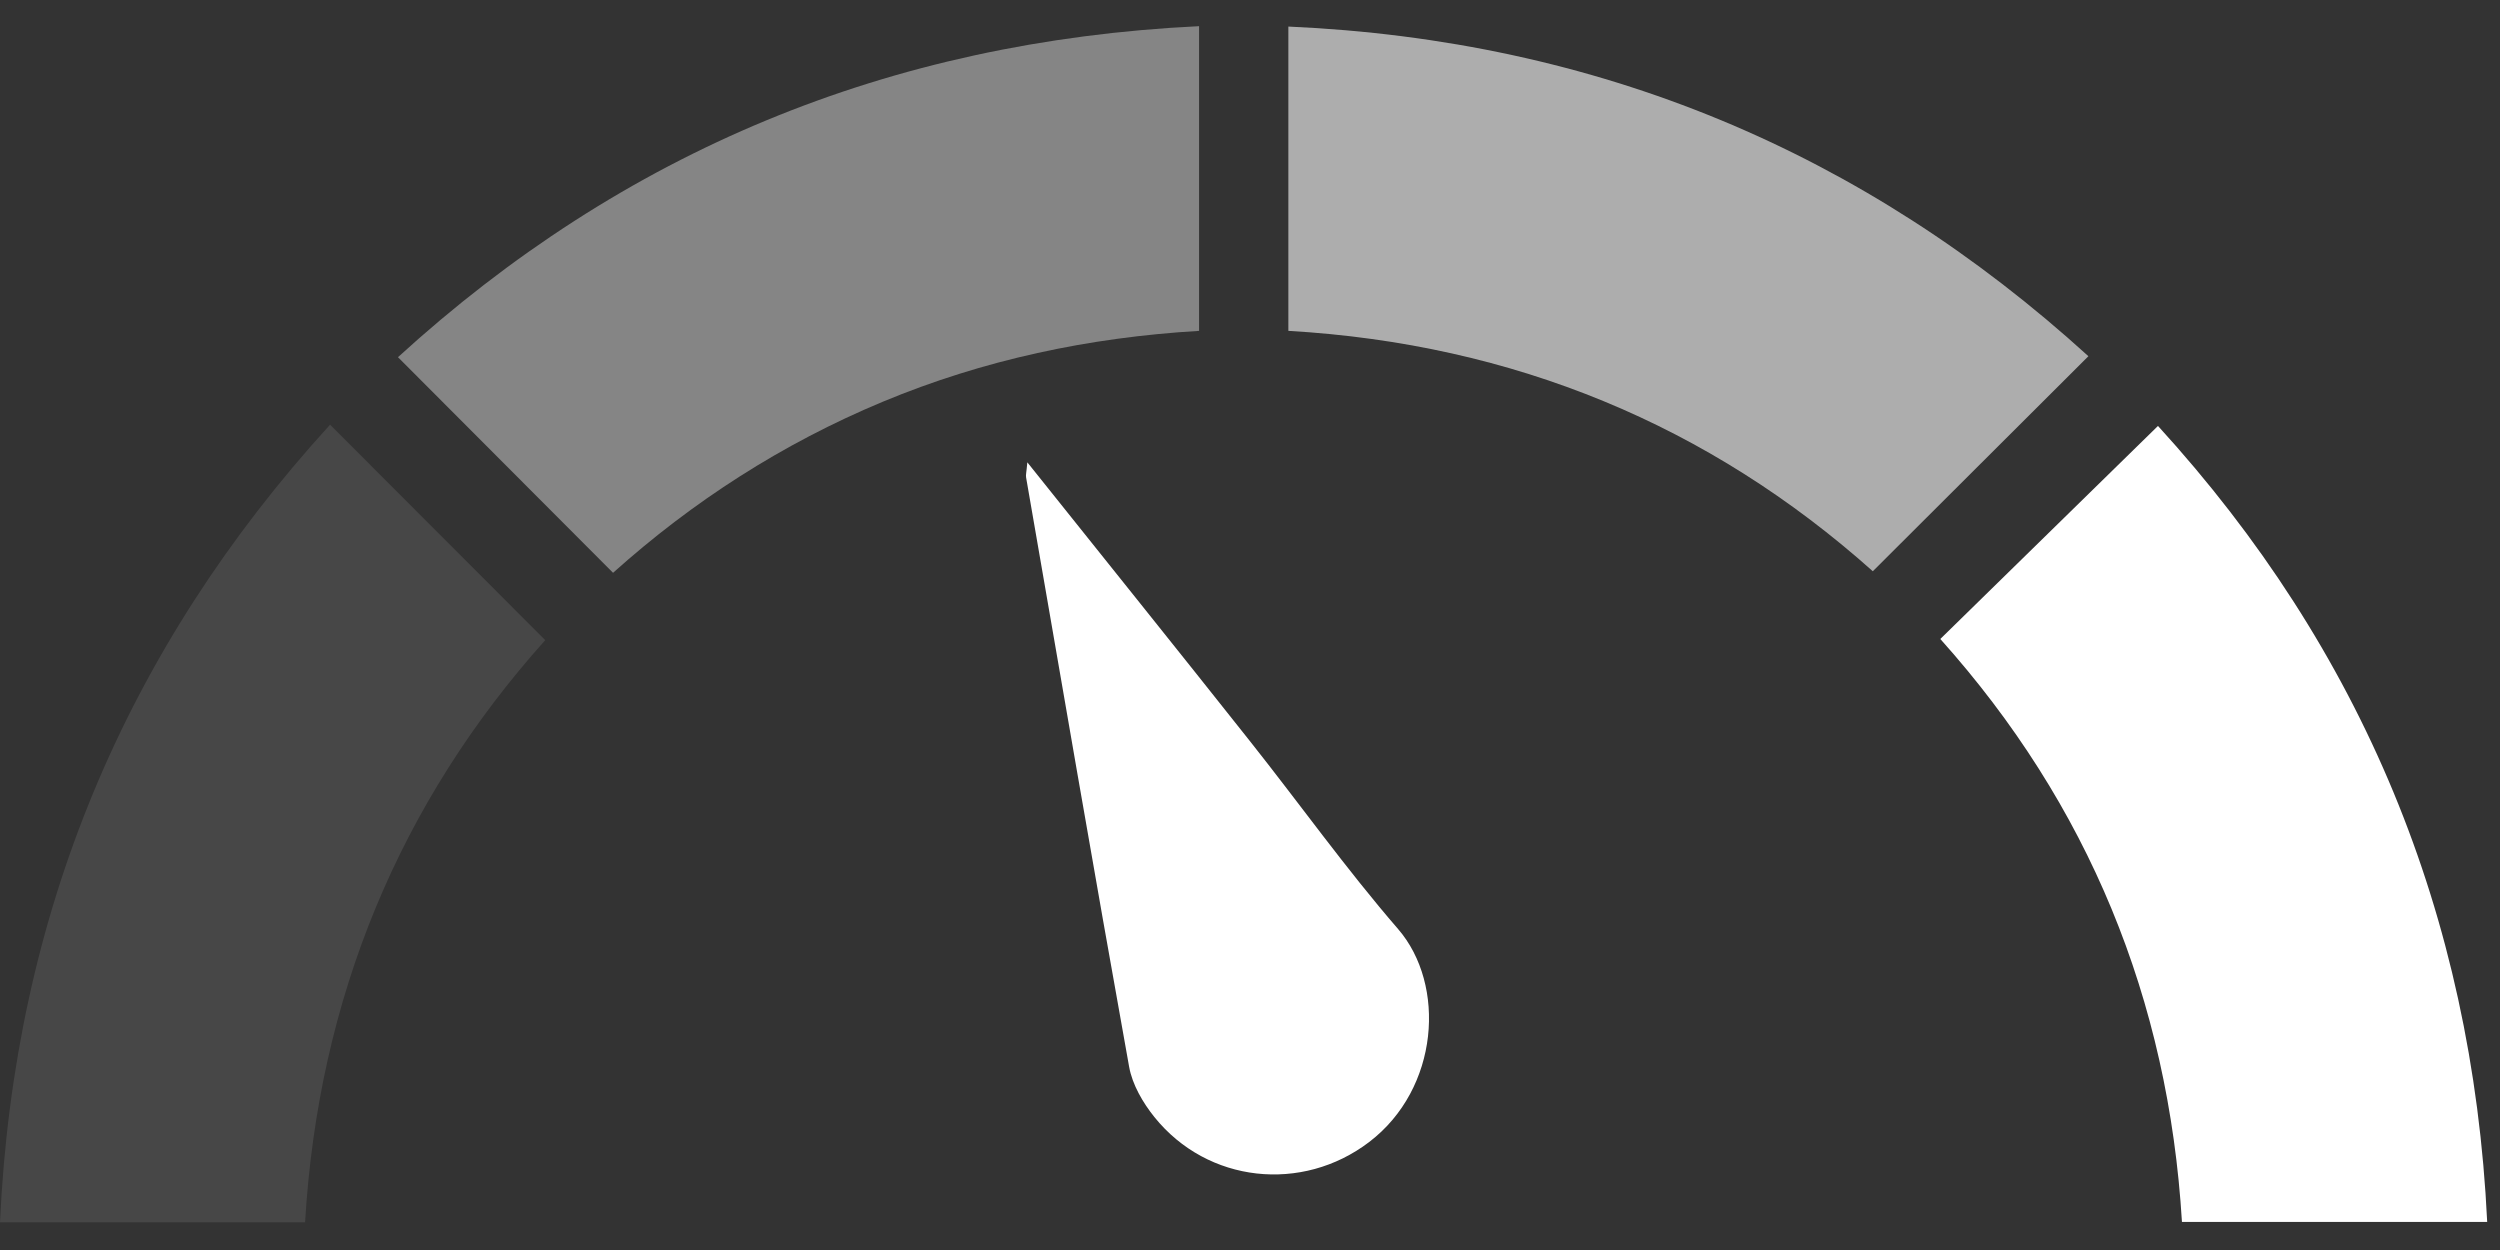
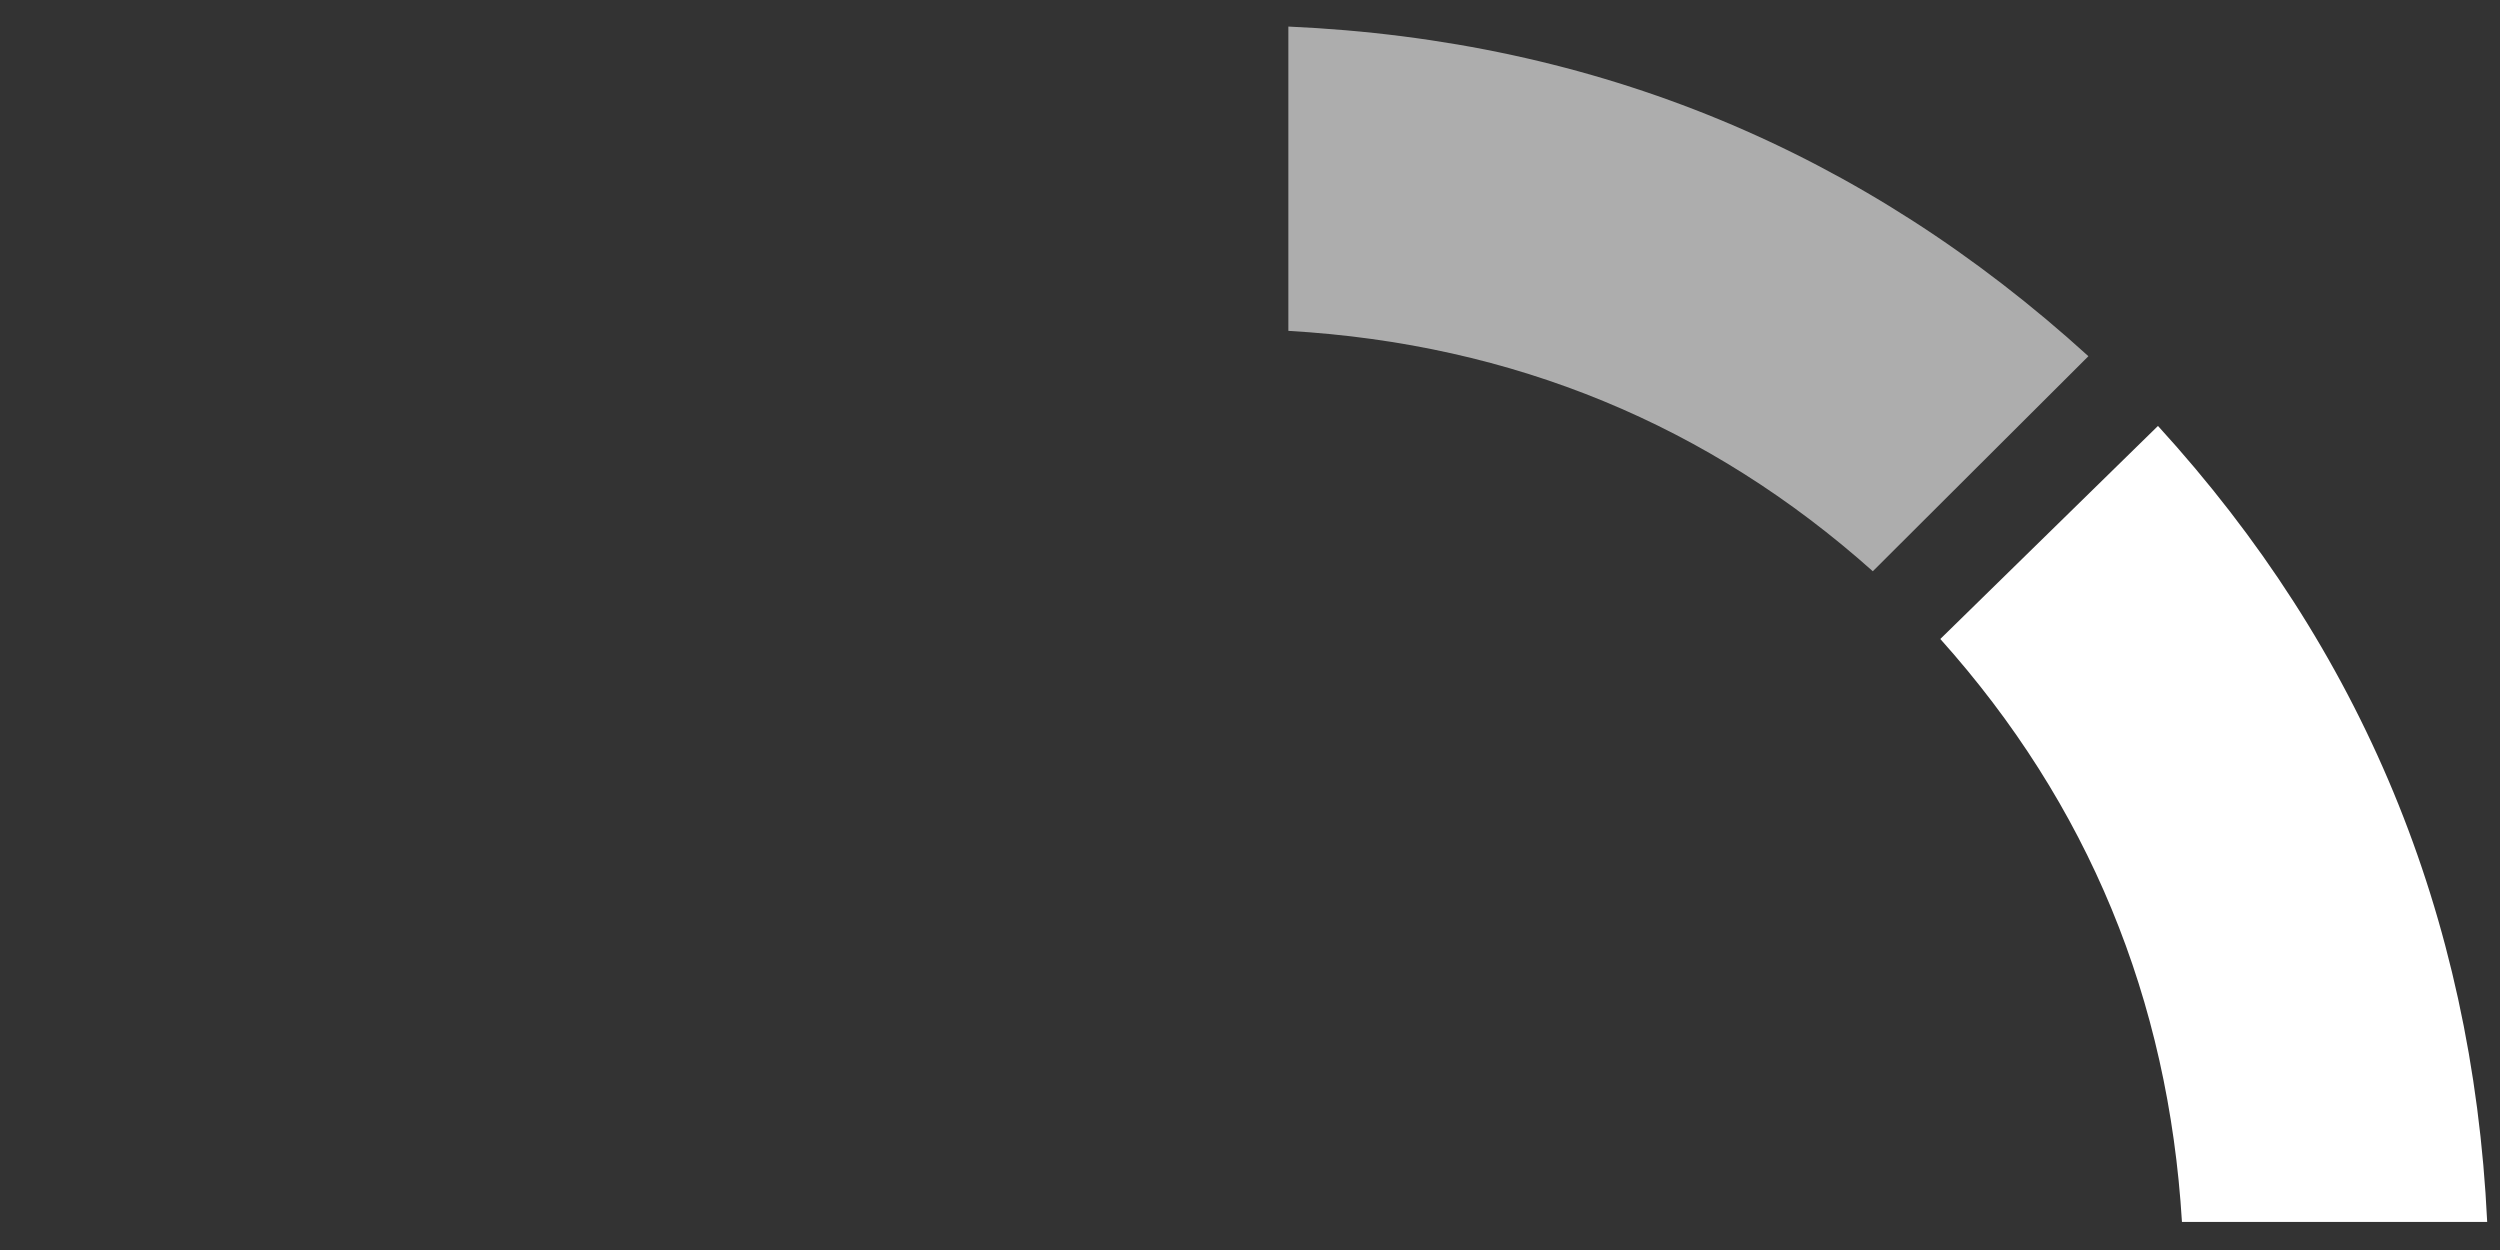
<svg xmlns="http://www.w3.org/2000/svg" fill="none" height="16" viewBox="0 0 32 16" width="32">
  <rect x="0" y="0" width="32" height="16" fill="#333333" stroke="none" />
  <g fill="#fff">
-     <path d="m15.348.335v3.9c-1.409.084-2.759.37-4.05.908-1.282.534-2.433 1.276-3.451 2.189-.92-.923-1.822-1.827-2.753-2.76 2.879-2.628 6.28-4.045 10.254-4.237z" fill-opacity=".4" />
    <path d="m26.732 4.559c-.922.92-1.825 1.822-2.76 2.753-2.094-1.869-4.598-2.91-7.481-3.077v-3.895c3.959.176 7.36 1.599 10.241 4.22z" fill-opacity=".6" />
-     <path d="m0 15.646c.181-3.945 1.603-7.336 4.225-10.21.921.922 1.82 1.823 2.754 2.758-1.863 2.079-2.903 4.579-3.074 7.452z" fill-opacity=".1" />
    <path d="m27.623 5.453c2.607 2.856 4.024 6.247 4.213 10.188h-3.907c-.173-2.85-1.198-5.346-3.093-7.462.926-.907 1.838-1.799 2.785-2.726z" />
-     <path d="m13.15 5.918c.985 1.233 1.921 2.397 2.848 3.567.635.8 1.229 1.634 1.897 2.406.617.713.529 2.043-.371 2.728-.855.651-2.066.527-2.748-.321-.147-.183-.282-.414-.323-.642-.452-2.513-.883-5.029-1.319-7.545-.006-.032.005-.066.016-.194z" />
  </g>
</svg>